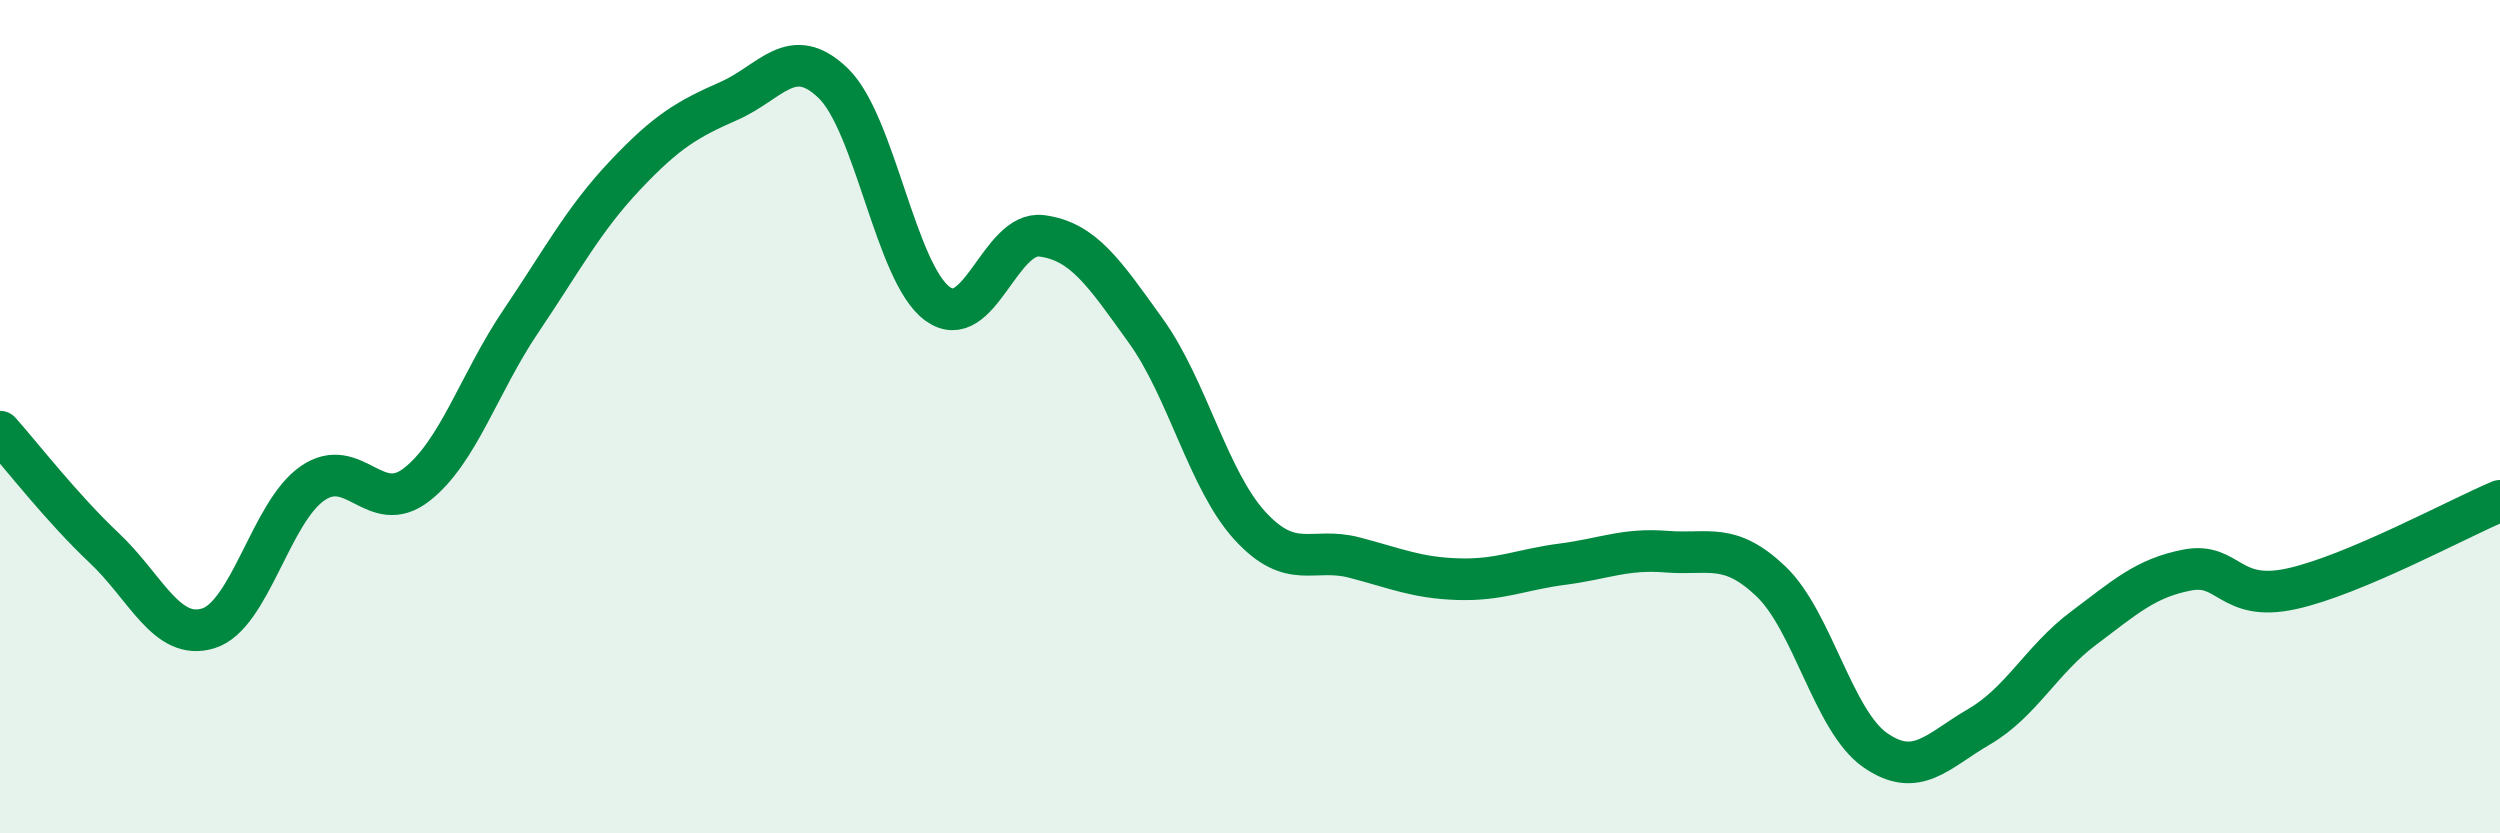
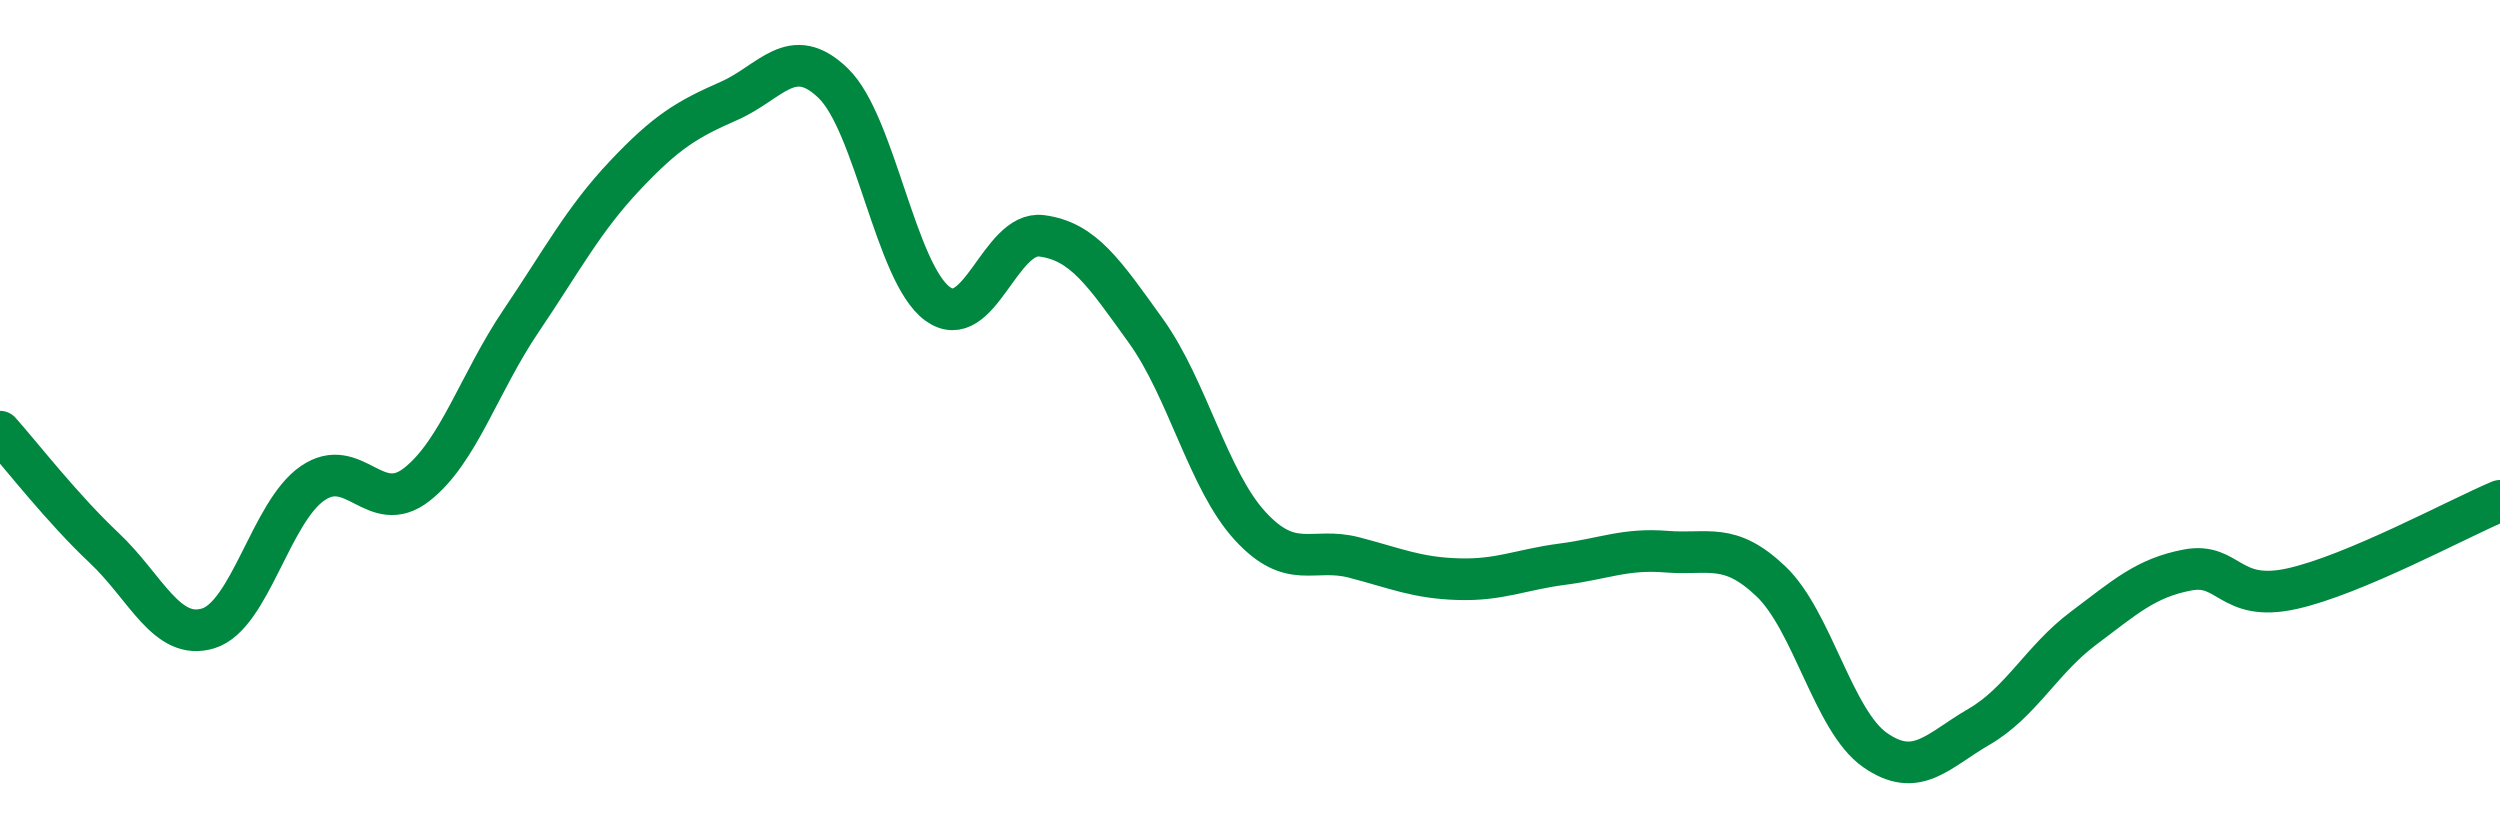
<svg xmlns="http://www.w3.org/2000/svg" width="60" height="20" viewBox="0 0 60 20">
-   <path d="M 0,10.36 C 0.5,10.92 1.5,12.21 2.5,13.15 C 3.5,14.09 4,15.39 5,15.08 C 6,14.77 6.5,12.29 7.5,11.6 C 8.5,10.91 9,12.41 10,11.63 C 11,10.85 11.5,9.19 12.5,7.71 C 13.5,6.23 14,5.27 15,4.21 C 16,3.15 16.5,2.86 17.5,2.42 C 18.5,1.98 19,1.03 20,2 C 21,2.97 21.5,6.56 22.5,7.29 C 23.5,8.02 24,5.53 25,5.66 C 26,5.79 26.5,6.55 27.5,7.94 C 28.5,9.33 29,11.53 30,12.62 C 31,13.71 31.5,13.12 32.5,13.38 C 33.5,13.64 34,13.87 35,13.9 C 36,13.93 36.5,13.67 37.5,13.54 C 38.5,13.41 39,13.16 40,13.24 C 41,13.32 41.5,13 42.5,13.95 C 43.5,14.9 44,17.3 45,18 C 46,18.7 46.5,18.02 47.5,17.44 C 48.5,16.86 49,15.83 50,15.08 C 51,14.33 51.5,13.87 52.5,13.68 C 53.5,13.49 53.5,14.46 55,14.13 C 56.5,13.8 59,12.44 60,12.02L60 20L0 20Z" fill="#008740" opacity="0.1" stroke-linecap="round" stroke-linejoin="round" />
  <path d="M 0,10.36 C 0.5,10.92 1.5,12.21 2.5,13.15 C 3.5,14.09 4,15.39 5,15.08 C 6,14.77 6.5,12.29 7.5,11.6 C 8.5,10.91 9,12.41 10,11.63 C 11,10.85 11.5,9.19 12.5,7.71 C 13.5,6.23 14,5.27 15,4.21 C 16,3.15 16.5,2.86 17.5,2.42 C 18.5,1.98 19,1.03 20,2 C 21,2.97 21.5,6.56 22.5,7.29 C 23.5,8.02 24,5.53 25,5.66 C 26,5.79 26.5,6.55 27.5,7.94 C 28.5,9.33 29,11.53 30,12.62 C 31,13.71 31.5,13.12 32.5,13.38 C 33.5,13.64 34,13.87 35,13.9 C 36,13.93 36.5,13.67 37.5,13.54 C 38.5,13.41 39,13.16 40,13.24 C 41,13.32 41.5,13 42.5,13.95 C 43.5,14.9 44,17.3 45,18 C 46,18.7 46.5,18.02 47.5,17.44 C 48.5,16.86 49,15.83 50,15.08 C 51,14.33 51.5,13.87 52.5,13.68 C 53.5,13.49 53.5,14.46 55,14.13 C 56.5,13.8 59,12.44 60,12.02" stroke="#008740" stroke-width="1" fill="none" stroke-linecap="round" stroke-linejoin="round" />
</svg>